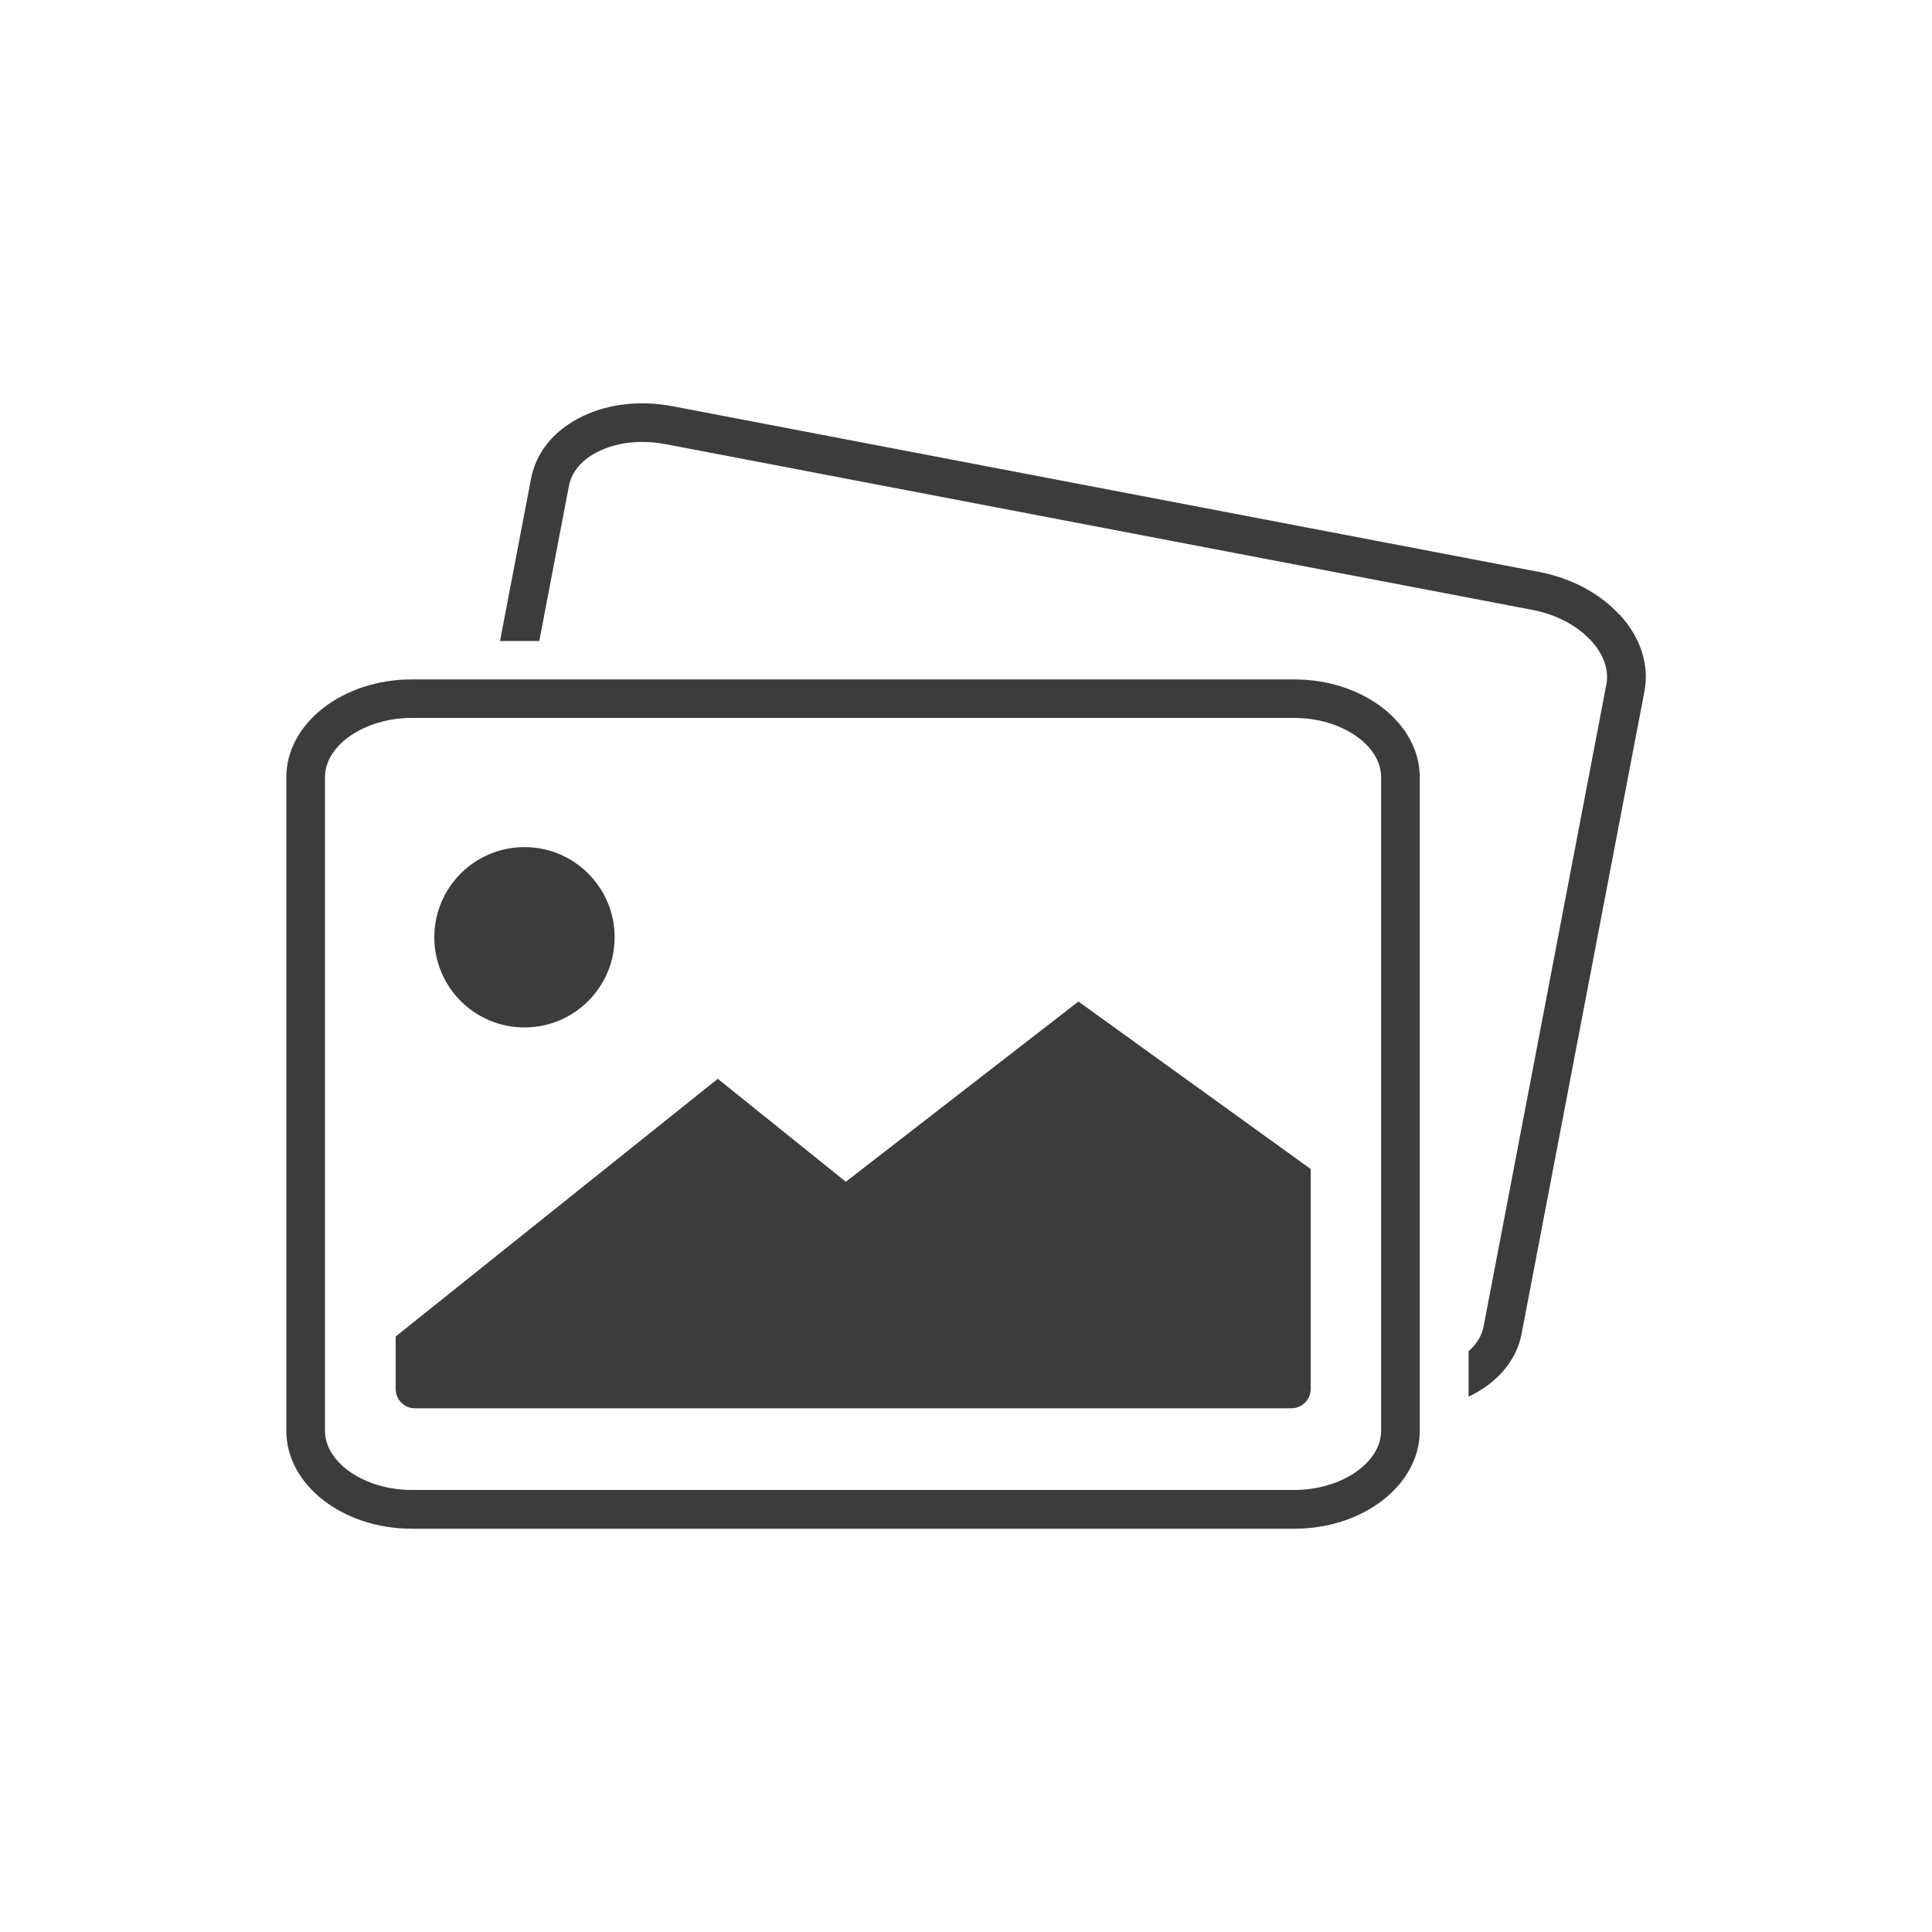
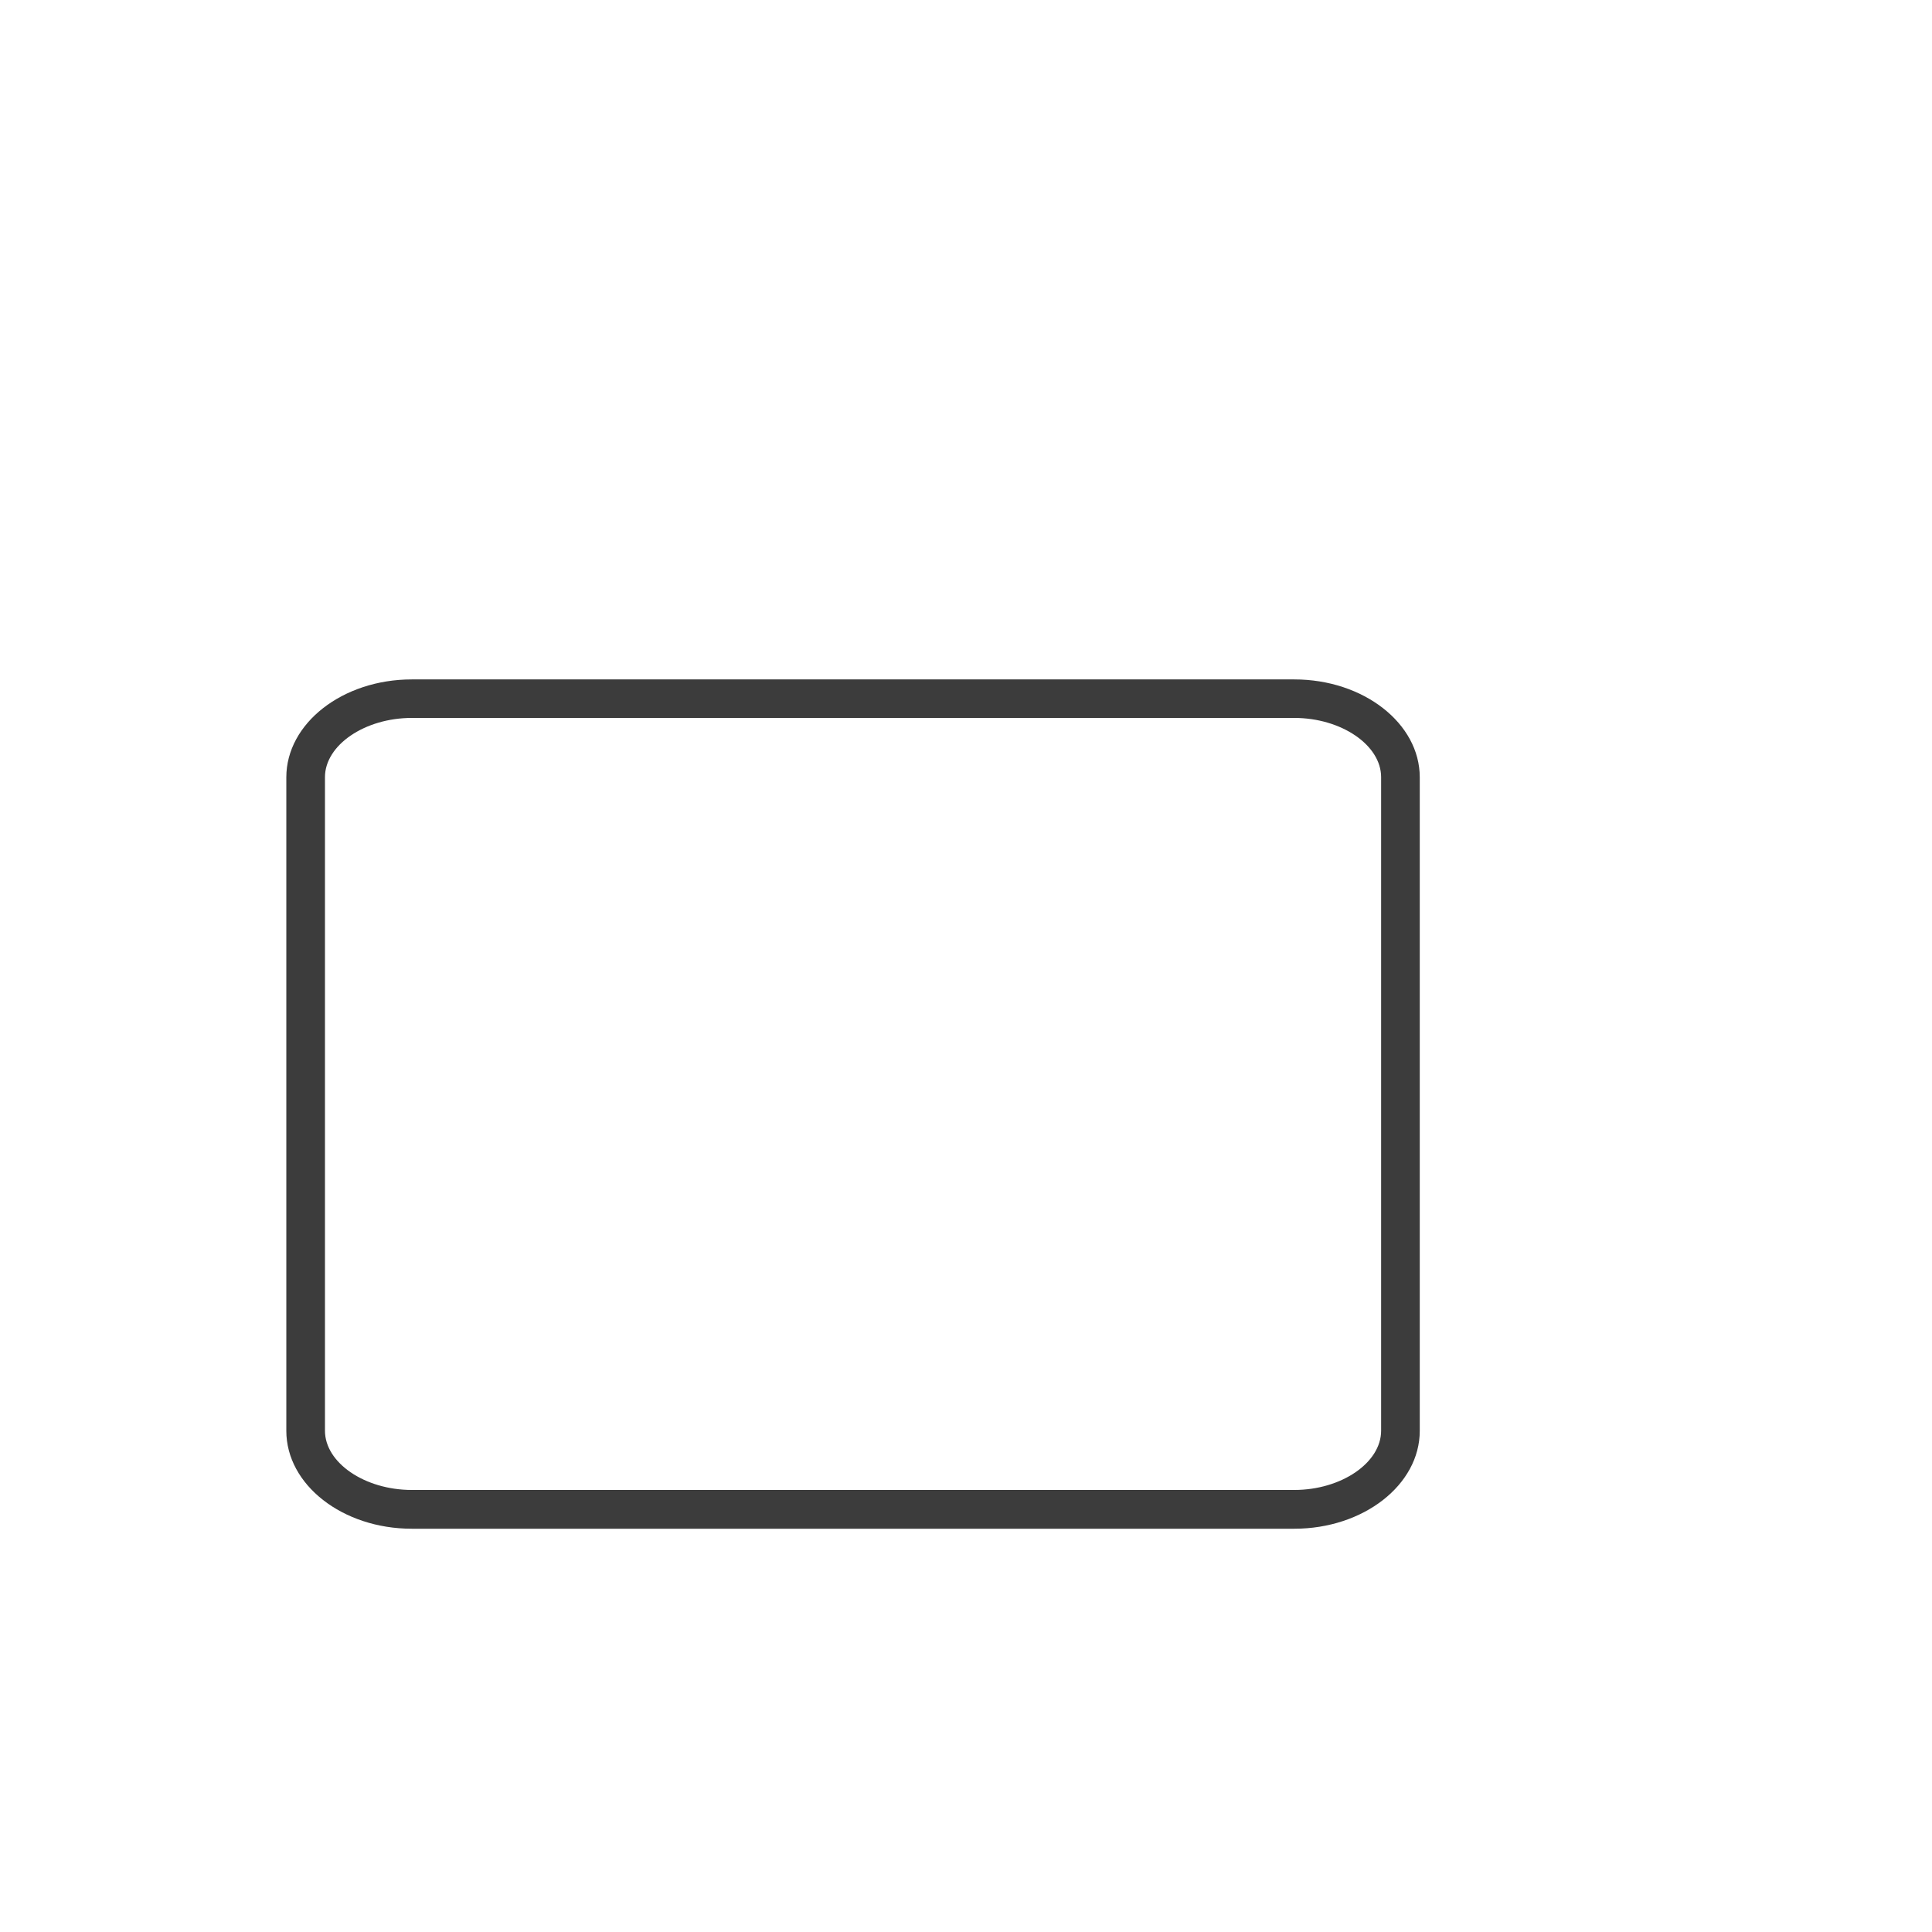
<svg xmlns="http://www.w3.org/2000/svg" id="Ebene_2" viewBox="0 0 150 150">
  <defs>
    <style>.cls-1{fill:none;}.cls-2{fill:#3c3c3c;}</style>
  </defs>
  <g id="zeichnen">
    <g>
-       <rect class="cls-1" width="150" height="150" />
      <g>
        <path class="cls-2" d="m100.49,118.69H31.97c-5.37,0-9.74-3.41-9.74-7.6v-50.74c0-4.19,4.37-7.6,9.74-7.6h68.52c5.37,0,9.74,3.41,9.74,7.6v50.74c0,4.19-4.37,7.6-9.74,7.6ZM31.97,55.74c-3.65,0-6.74,2.11-6.74,4.6v50.74c0,2.49,3.09,4.6,6.74,4.6h68.52c3.65,0,6.74-2.11,6.74-4.6v-50.74c0-2.49-3.09-4.6-6.74-4.6H31.97Z" />
        <g>
-           <path class="cls-2" d="m30.72,103.77v4.07c0,.83.67,1.5,1.5,1.5h68.04c.83,0,1.5-.67,1.5-1.5v-17.08l-18.03-13-18.06,13.99-9.94-7.99-25,20Z" />
-           <circle class="cls-2" cx="40.72" cy="72.77" r="7" />
-         </g>
-         <path class="cls-2" d="m125.73,47.72c-1.53-1.66-3.73-2.83-6.21-3.31l-67.3-12.87c-2.47-.47-4.96-.2-6.99.78-2.18,1.05-3.61,2.77-4,4.85l-2.41,12.6h3.05l2.3-12.04c.21-1.12,1.05-2.09,2.36-2.71.98-.47,2.12-.71,3.33-.71.59,0,1.19.06,1.8.17l67.3,12.87c1.85.35,3.47,1.2,4.57,2.39.98,1.07,1.4,2.27,1.19,3.39l-9.53,49.84c-.14.75-.56,1.4-1.17,1.94v3.52c2.15-1,3.71-2.73,4.12-4.89l9.53-49.84c.4-2.08-.29-4.21-1.93-5.99Z" />
+           </g>
      </g>
    </g>
  </g>
</svg>